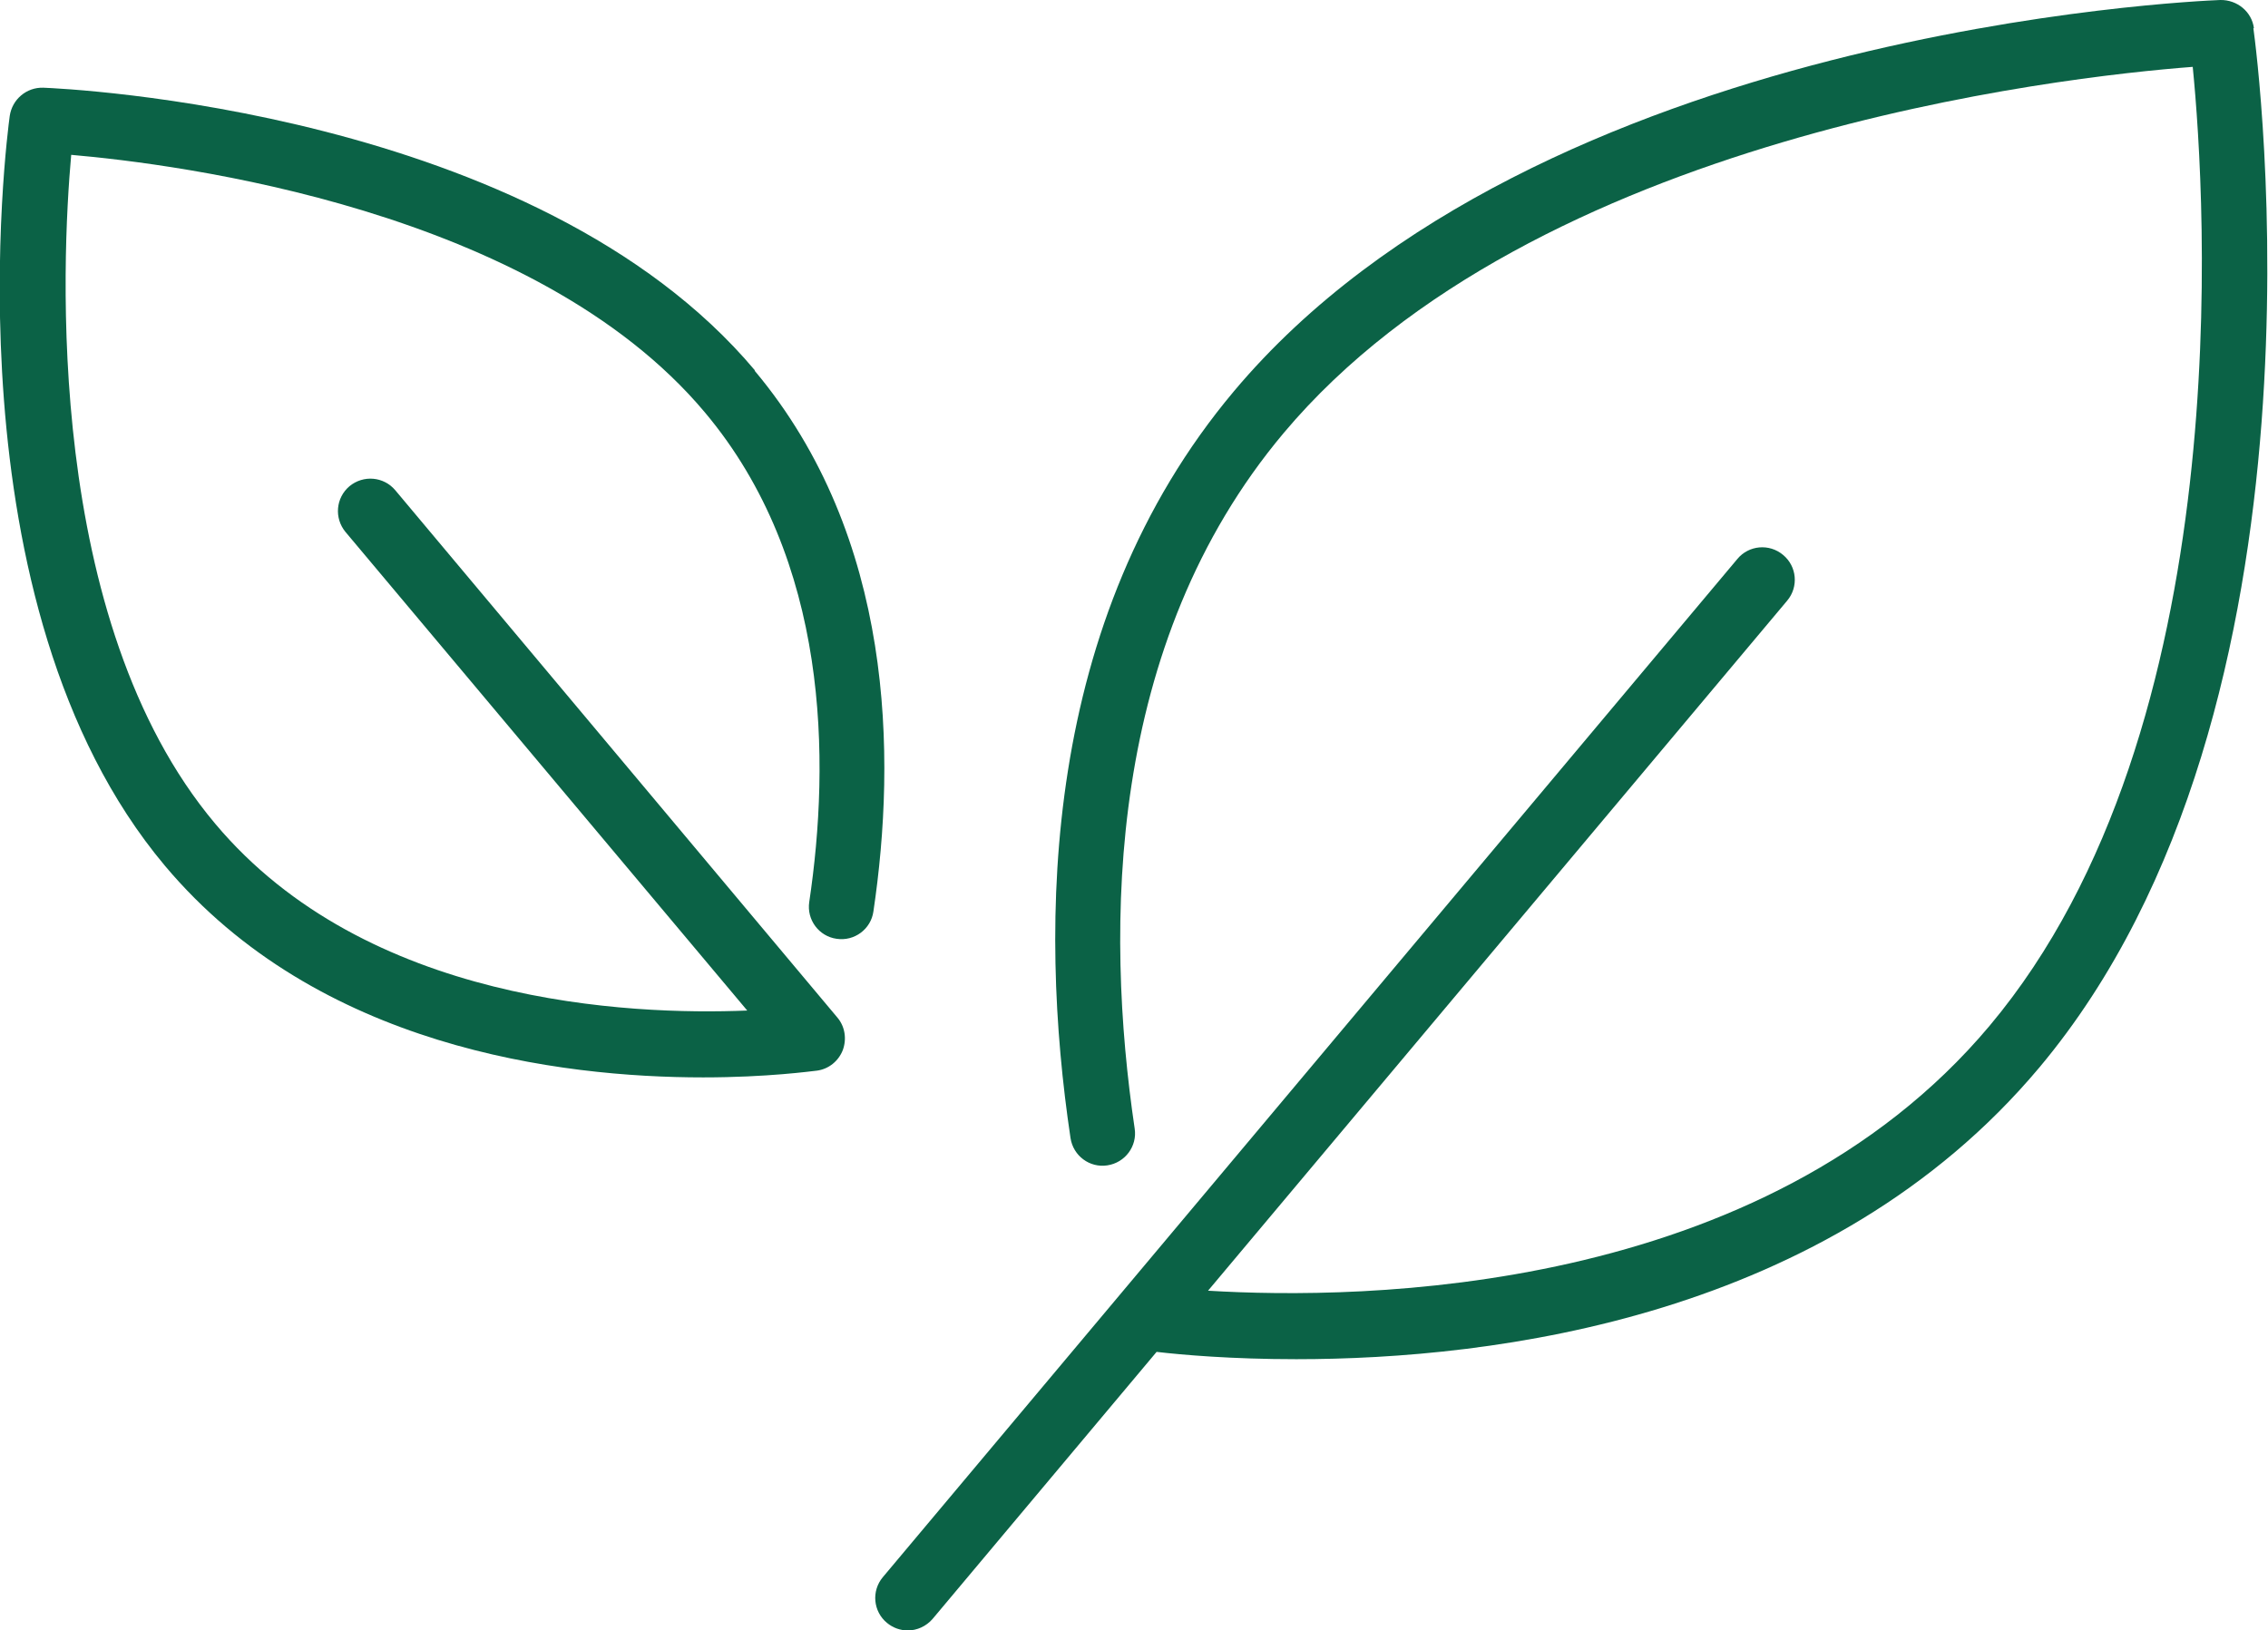
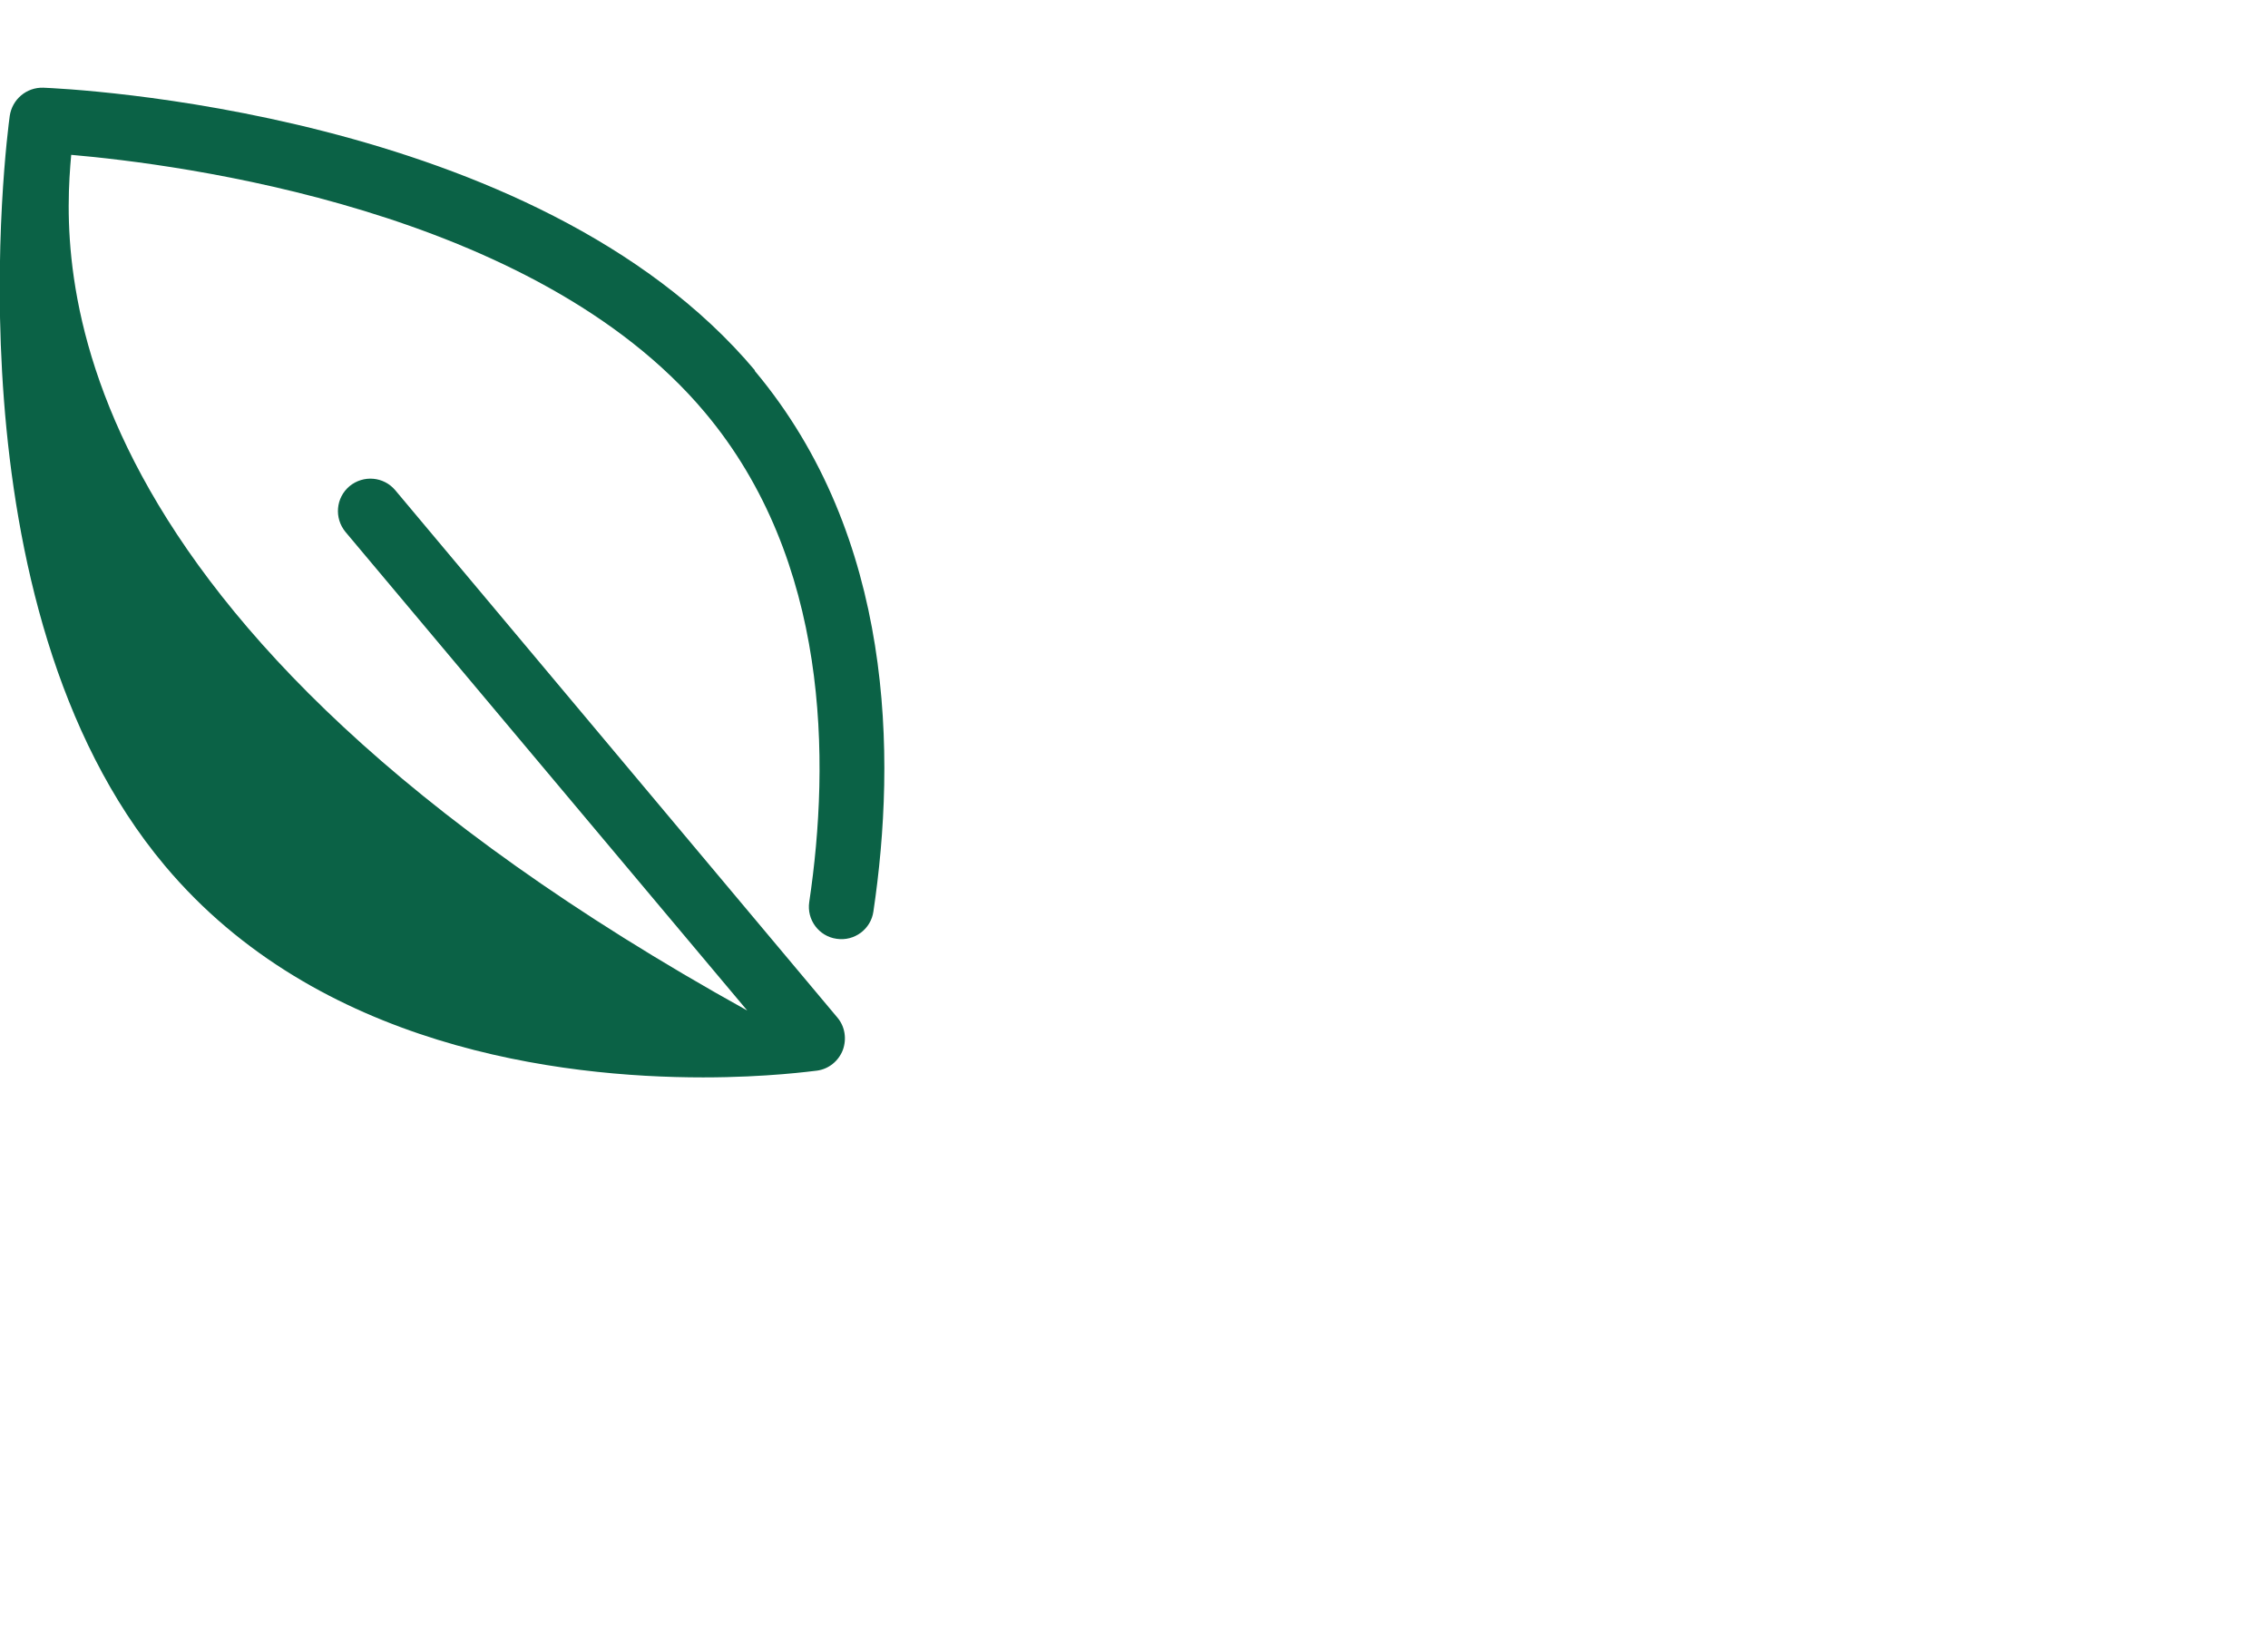
<svg xmlns="http://www.w3.org/2000/svg" id="_レイヤー_2" data-name="レイヤー 2" viewBox="0 0 83.77 60.23">
  <defs>
    <style>
      .cls-1 {
        fill: #0b6246;
      }
    </style>
  </defs>
  <g id="_レイヤー_1-2" data-name="レイヤー 1">
    <g>
-       <path class="cls-1" d="m83.25,1.04c-.08-.61-.62-1.05-1.24-1.04-1.02.04-25.23,1.1-36.44,14.46-7.11,8.47-7.21,19.68-6.03,27.58.1.66.71,1.11,1.36,1.01.66-.1,1.11-.71,1.01-1.36-1.1-7.42-1.04-17.9,5.5-25.69,9.22-10.98,28.72-13.16,33.58-13.53.48,4.85,1.73,24.42-7.5,35.42-8.39,10-23.26,10.13-28.87,9.79l21.39-25.49c.43-.51.36-1.27-.15-1.69-.51-.43-1.27-.36-1.69.15l-31.56,37.61c-.43.51-.36,1.27.15,1.69.23.19.5.28.77.28.34,0,.68-.15.92-.43l8.27-9.86c.94.11,2.77.27,5.16.27,7.28,0,19.67-1.51,27.44-10.77,11.21-13.36,8.05-37.38,7.91-38.4Z" />
-       <path class="cls-1" d="m27.89,13.69C19.78,4.03,2.34,3.27,1.6,3.24c-.62-.02-1.15.43-1.24,1.04-.1.73-2.38,18.04,5.73,27.7,5.64,6.72,14.61,7.82,19.88,7.82,2.38,0,4.01-.23,4.21-.25.43-.06.79-.35.95-.76.15-.41.08-.87-.2-1.2L14.6,18.11c-.43-.51-1.18-.57-1.69-.15-.51.43-.57,1.18-.15,1.69l14.84,17.68c-4.37.18-14.07-.25-19.65-6.9C1.63,22.92,2.28,9.63,2.63,5.72c3.92.34,17.11,2,23.41,9.52,4.59,5.47,4.63,12.85,3.85,18.08-.1.66.36,1.27,1.01,1.36.66.1,1.27-.36,1.36-1.01.85-5.72.77-13.83-4.39-19.98Z" />
+       <path class="cls-1" d="m27.89,13.69C19.78,4.03,2.34,3.27,1.6,3.24c-.62-.02-1.15.43-1.24,1.04-.1.73-2.38,18.04,5.73,27.7,5.64,6.72,14.61,7.82,19.88,7.82,2.38,0,4.01-.23,4.21-.25.43-.06.79-.35.95-.76.15-.41.08-.87-.2-1.2L14.6,18.11c-.43-.51-1.18-.57-1.69-.15-.51.43-.57,1.18-.15,1.69l14.84,17.68C1.63,22.92,2.28,9.63,2.63,5.72c3.92.34,17.11,2,23.41,9.52,4.59,5.47,4.63,12.85,3.85,18.08-.1.66.36,1.27,1.01,1.36.66.1,1.27-.36,1.36-1.01.85-5.72.77-13.83-4.39-19.98Z" />
    </g>
  </g>
</svg>